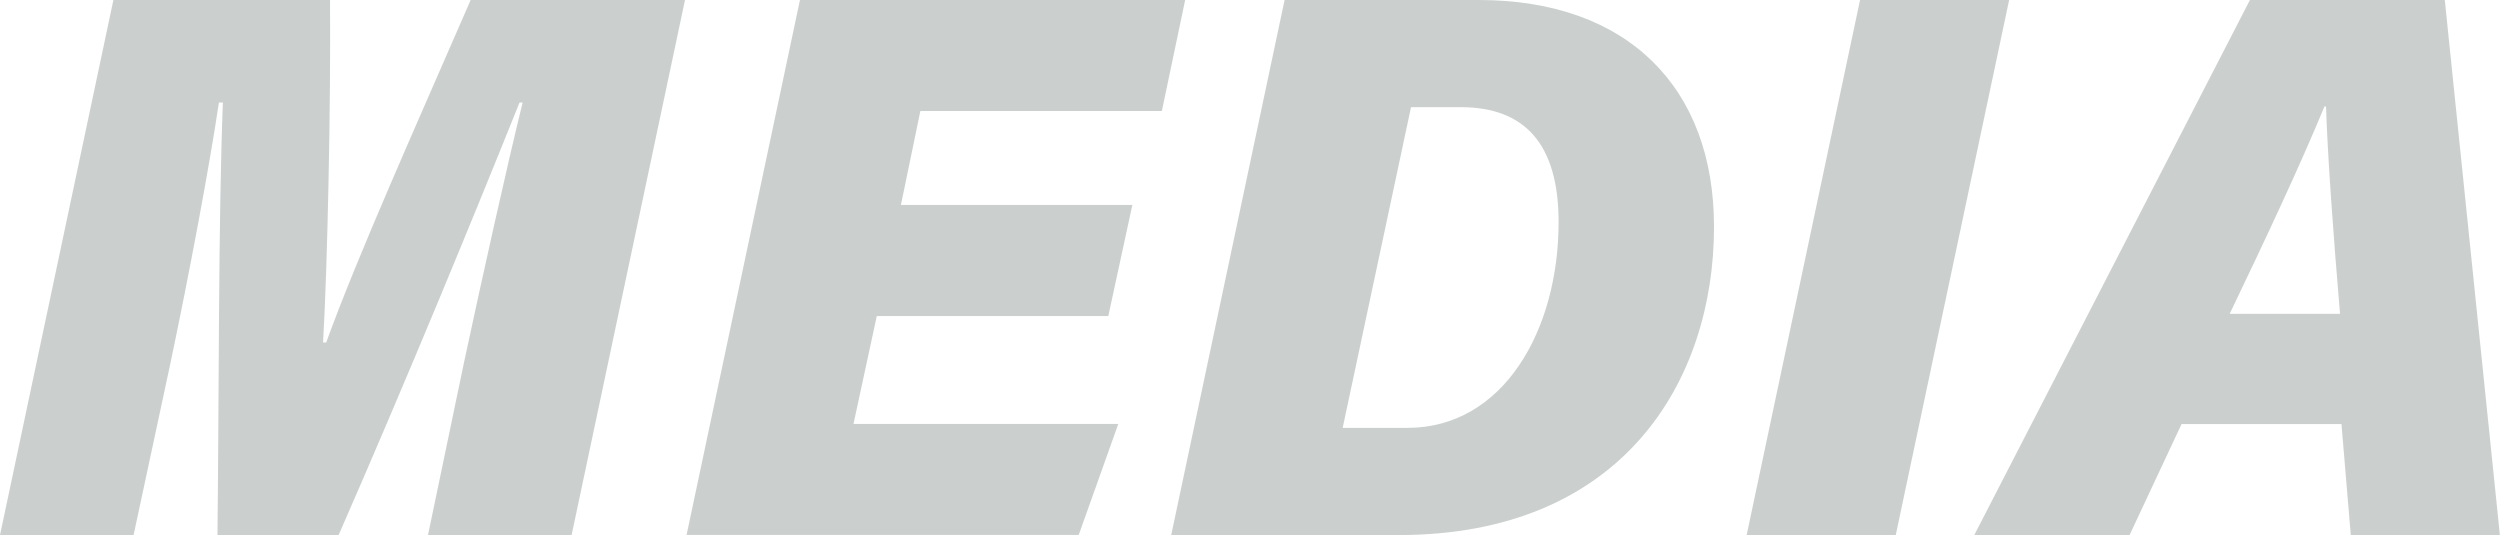
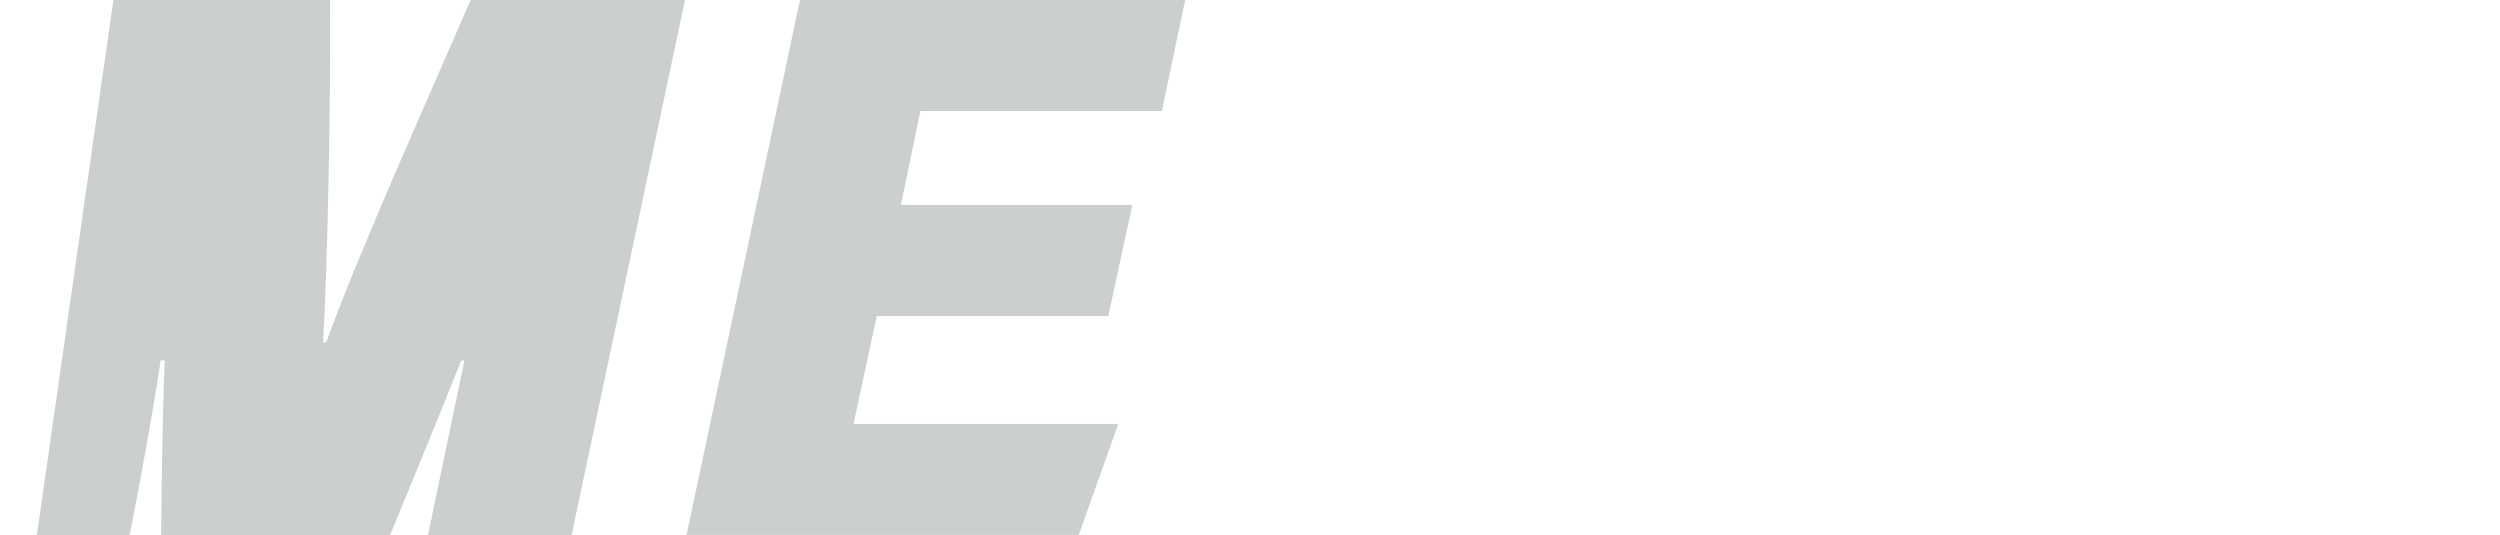
<svg xmlns="http://www.w3.org/2000/svg" id="media" viewBox="0 0 241.42 51.67">
  <defs>
    <style>.cls-1{fill:#cbd0cf;stroke-width:0px;}</style>
  </defs>
  <g id="media-2">
-     <path class="cls-1" d="m44.85,34.8c1.72-8.02,4.12-18.82,5.62-24.9h-.3c-4.42,11.02-10.87,26.7-17.47,41.77h-11.7c.15-13.5.08-30.3.52-41.77h-.38c-.9,6.07-2.85,16.5-4.72,25.35l-3.52,16.42H0L10.95,0h20.92c.08,9.82-.23,25.5-.67,33.07h.3c3.07-8.47,8.77-21.15,13.95-33.07h20.7l-10.95,51.67h-13.87l3.52-16.87Z" />
+     <path class="cls-1" d="m44.85,34.8h-.3c-4.42,11.02-10.87,26.7-17.47,41.77h-11.7c.15-13.5.08-30.3.52-41.77h-.38c-.9,6.07-2.85,16.5-4.72,25.35l-3.52,16.42H0L10.95,0h20.92c.08,9.82-.23,25.5-.67,33.07h.3c3.07-8.47,8.77-21.15,13.95-33.07h20.7l-10.95,51.67h-13.87l3.52-16.87Z" />
    <path class="cls-1" d="m107.02,30.52h-22.35l-2.25,10.42h25.57l-3.82,10.72h-37.87L77.25,0h37.2l-2.25,10.72h-23.32l-1.88,9.07h22.35l-2.32,10.72Z" />
-     <path class="cls-1" d="m124.05,0h18.75c14.4,0,22.72,8.47,22.72,21.9,0,14.92-8.85,29.77-30.45,29.77h-21.97L124.05,0Zm5.62,41.32h6.22c9.3,0,14.62-9.45,14.62-19.87,0-7.5-3.23-11.1-9.45-11.1h-4.8l-6.6,30.97Z" />
-     <path class="cls-1" d="m194.02,0l-10.95,51.67h-14.4L179.62,0h14.4Z" />
-     <path class="cls-1" d="m210.67,40.95l-5.02,10.72h-15L217.27,0h18.82l5.32,51.67h-14.4l-.9-10.72h-15.45Zm15.3-10.65c-.67-7.88-1.2-15.3-1.35-20.02h-.15c-2.32,5.62-5.55,12.52-9.15,20.02h10.65Z" />
  </g>
</svg>